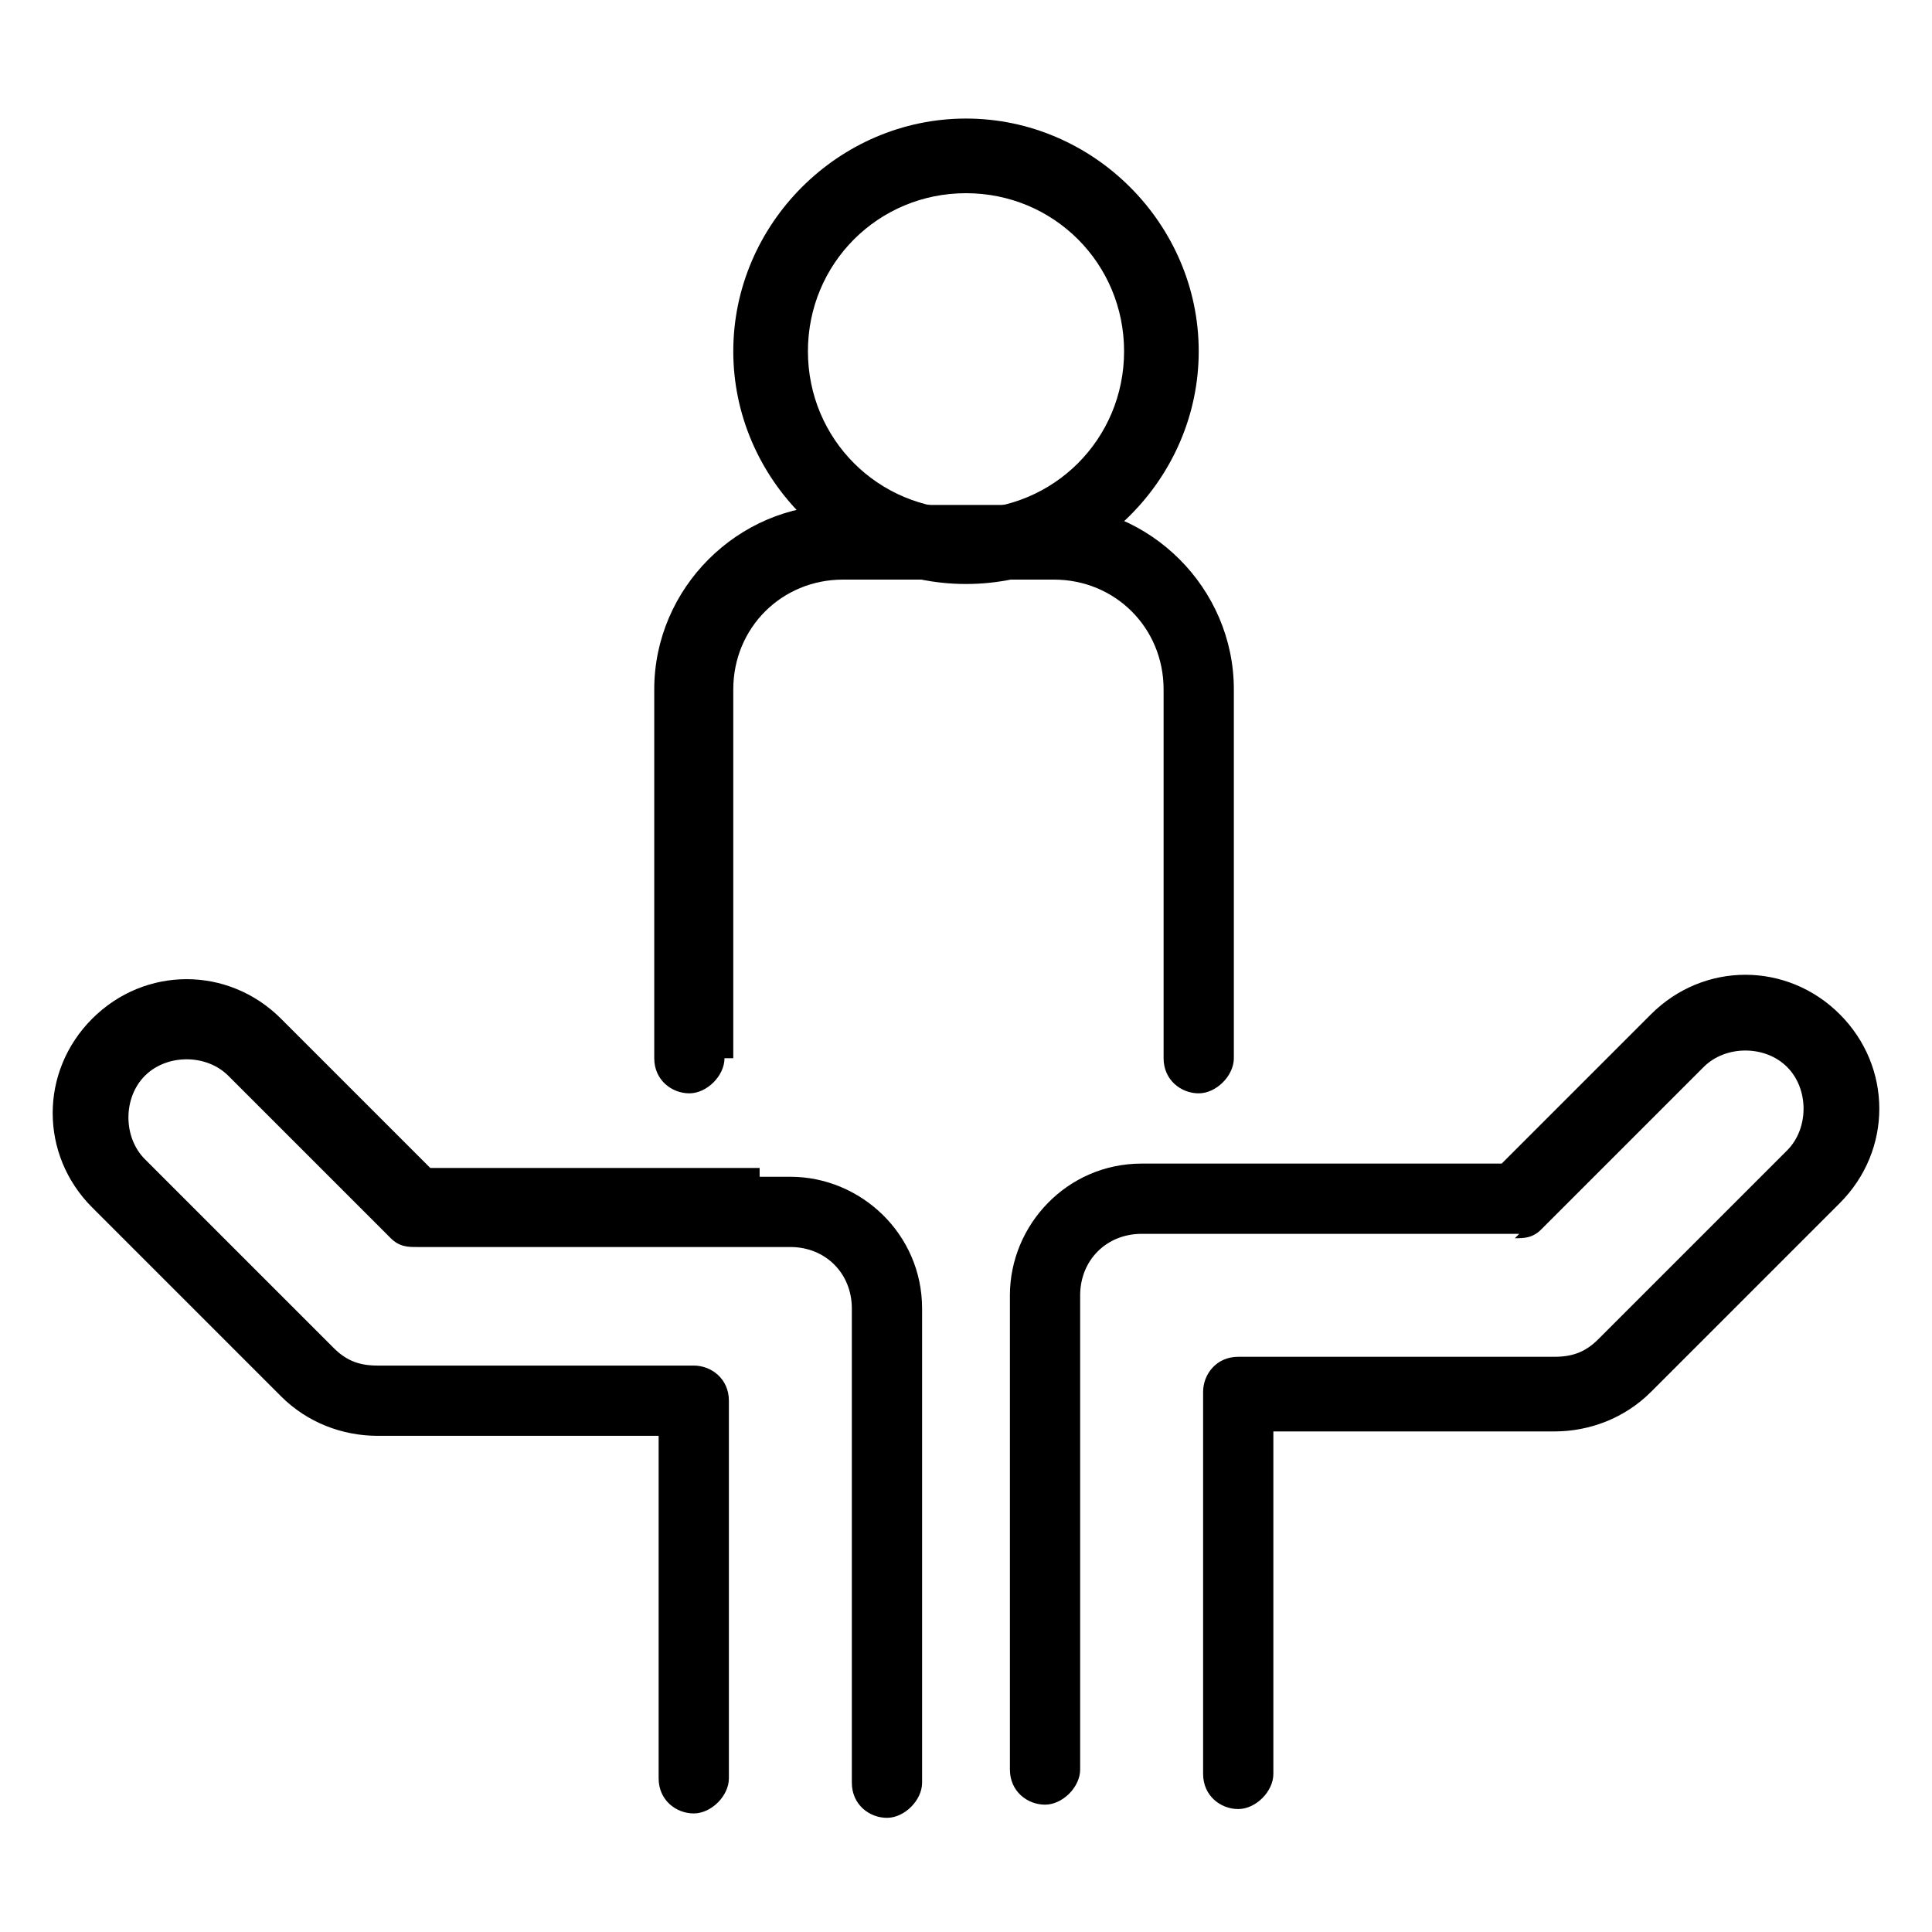
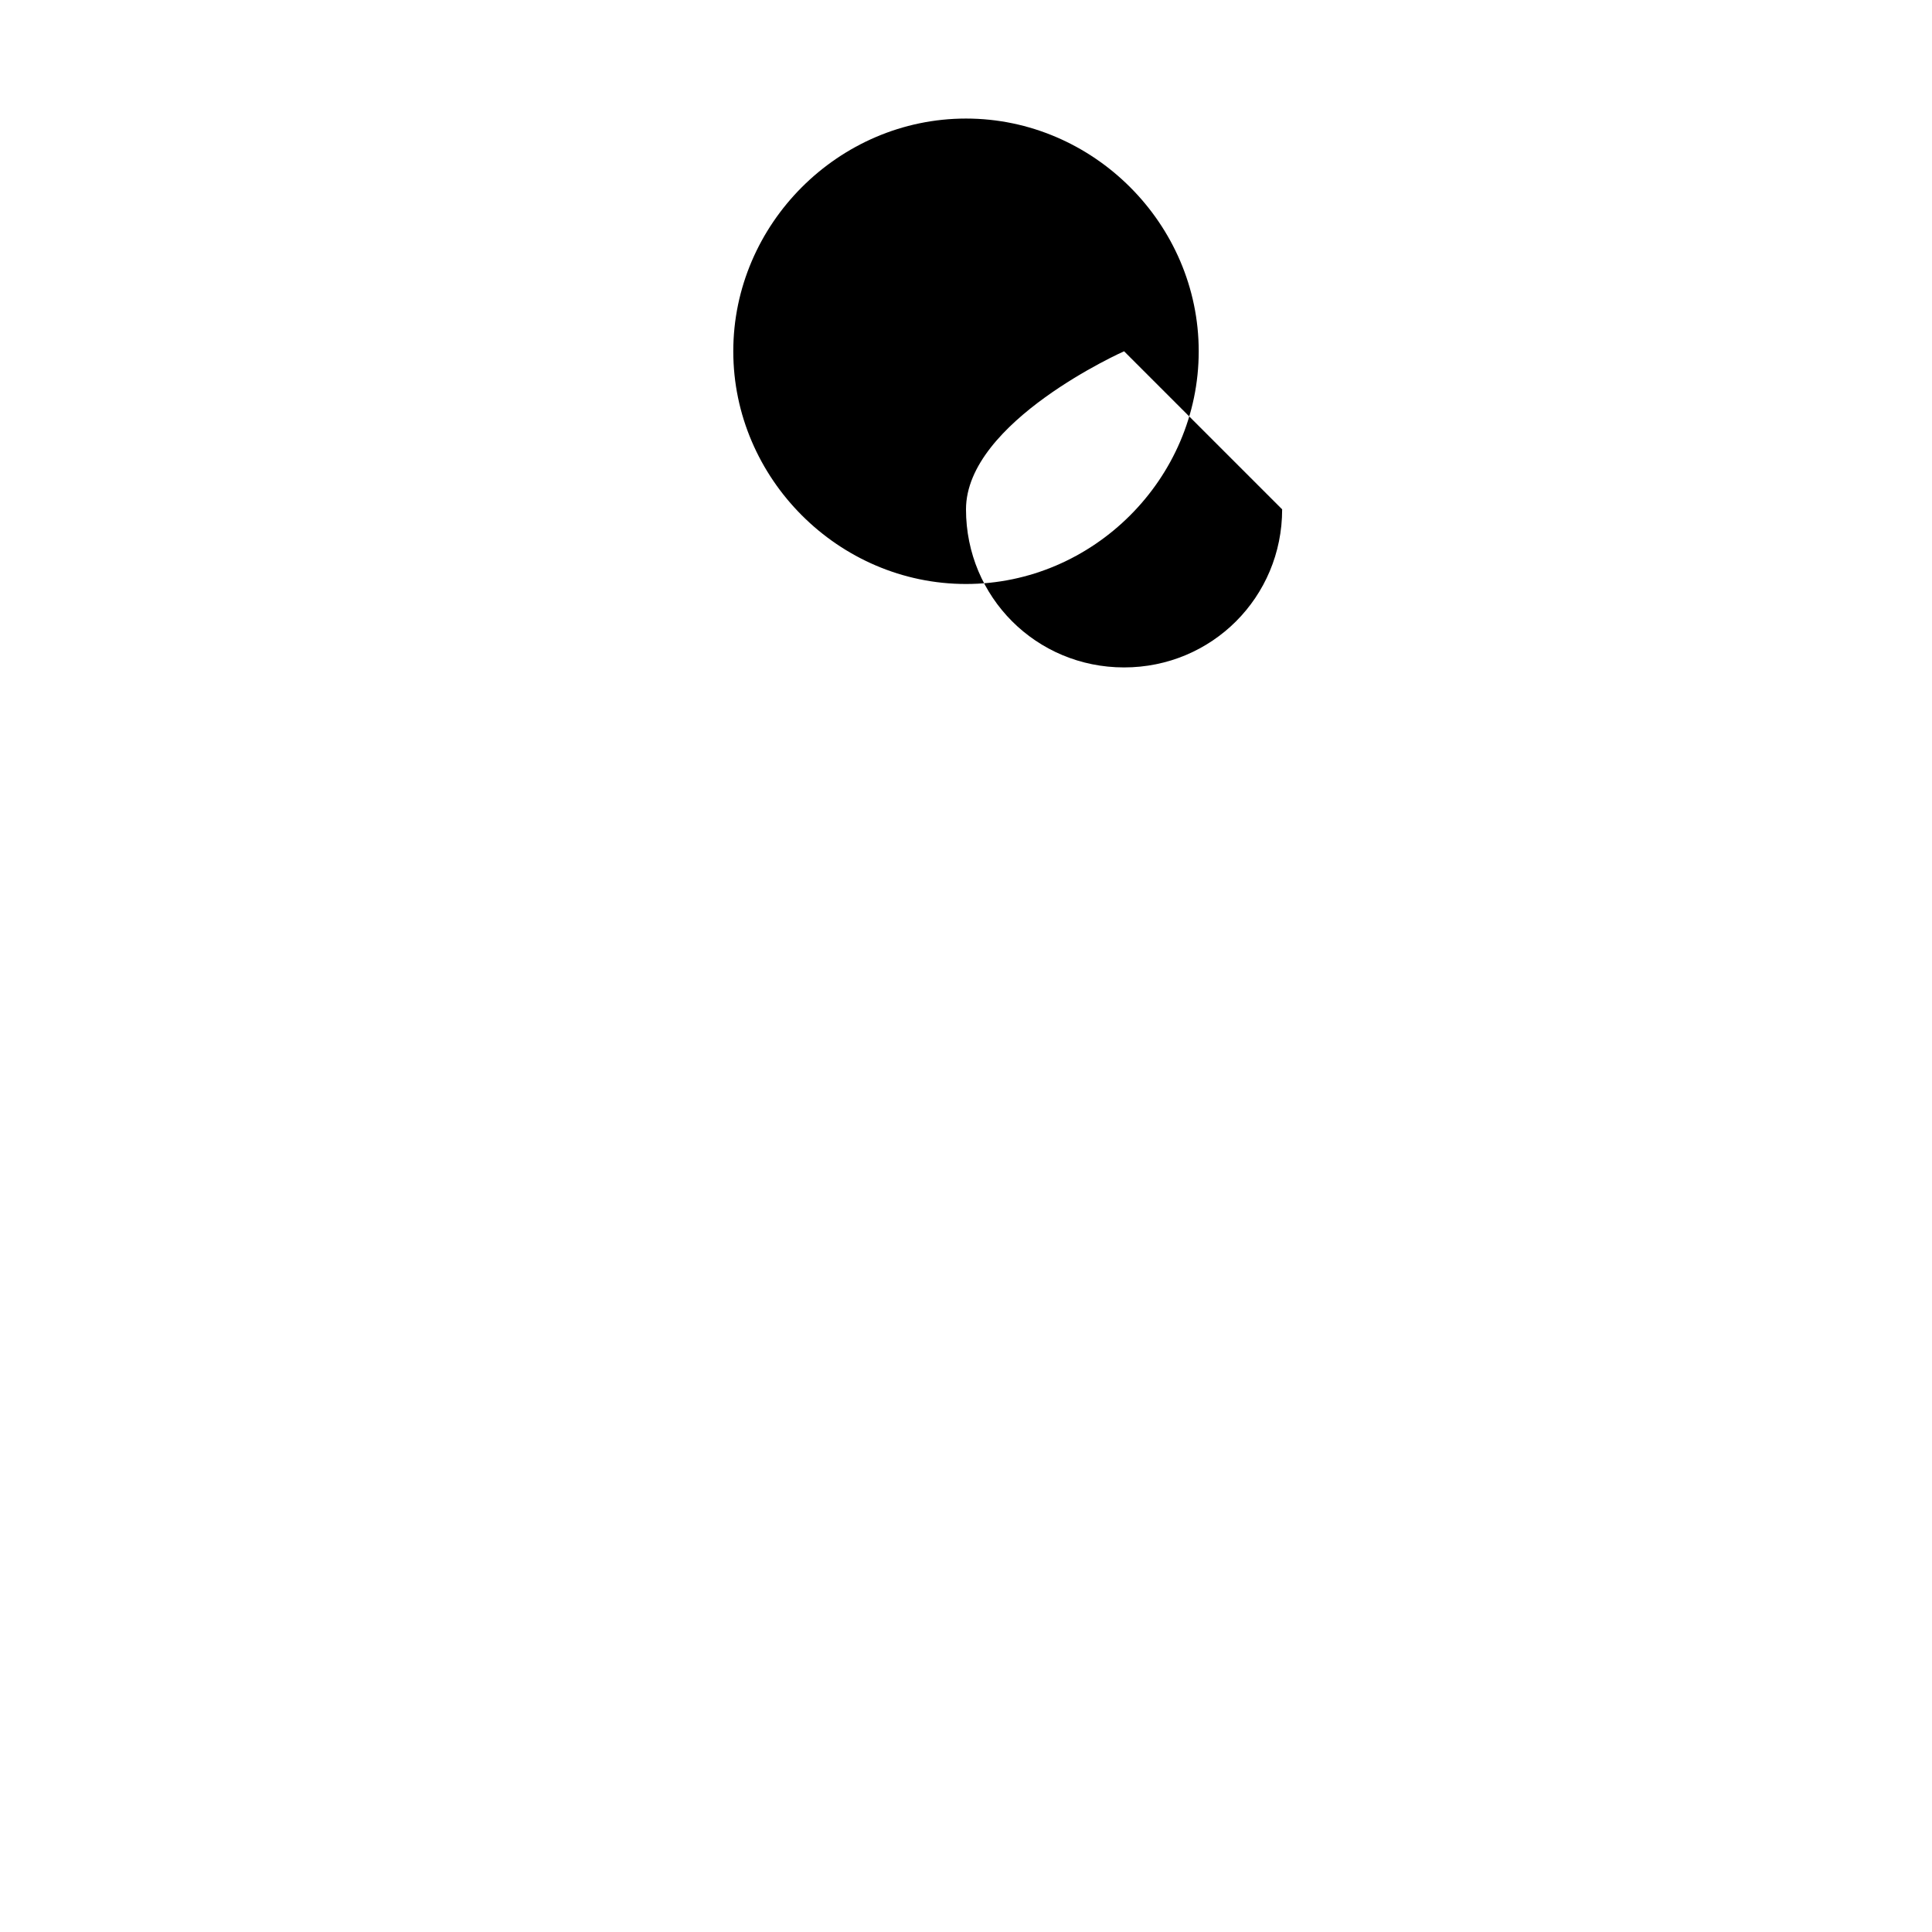
<svg xmlns="http://www.w3.org/2000/svg" id="Ebene_1" version="1.1" viewBox="0 0 44 44">
-   <path d="M25.6,8c0-2-1.6-3.6-3.6-3.6s-3.6,1.6-3.6,3.6,1.6,3.6,3.6,3.6,3.6-1.6,3.6-3.6h0ZM27.3,8c0,2.9-2.4,5.3-5.3,5.3s-5.3-2.4-5.3-5.3,2.4-5.3,5.3-5.3,5.3,2.4,5.3,5.3Z" />
-   <path d="M16.7,24.1v-8.4c0-1.4,1.1-2.5,2.5-2.5h4.8c1.4,0,2.5,1.1,2.5,2.5v8.4c0,.5.4.8.8.8s.8-.4.8-.8v-8.4c0-2.3-1.9-4.2-4.2-4.2h-4.8c-2.3,0-4.2,1.9-4.2,4.2v8.4c0,.5.4.8.8.8s.8-.4.8-.8h0ZM17.3,26.6h-7.5l-3.4-3.4c-1.2-1.2-3.1-1.2-4.3,0-1.2,1.2-1.2,3.1,0,4.3l4.3,4.3c.6.6,1.4.9,2.2.9,0,0,6.4,0,6.4,0v7.8c0,.5.4.8.8.8s.8-.4.8-.8v-8.6c0-.5-.4-.8-.8-.8h-7.2c-.4,0-.7-.1-1-.4l-4.3-4.3c-.5-.5-.5-1.4,0-1.9.5-.5,1.4-.5,1.9,0l3.7,3.7c.2.2.4.2.6.2h7.8s0,0,0,0h.7c.8,0,1.4.6,1.4,1.4v10.8c0,.5.4.8.8.8s.8-.4.8-.8v-10.8c0-1.7-1.4-3-3-3h-.7s0,0,0,0h0ZM34.5,28.2c.2,0,.4,0,.6-.2l3.7-3.7c.5-.5,1.4-.5,1.9,0s.5,1.4,0,1.9l-4.3,4.3c-.3.3-.6.4-1,.4q-.2,0-.2,0s0,0,.2,0h-7.2c-.5,0-.8.4-.8.8v8.7c0,.5.4.8.8.8s.8-.4.8-.8v-7.8h6.4c.8,0,1.6-.3,2.2-.9l4.3-4.3c1.2-1.2,1.2-3.1,0-4.3-1.2-1.2-3.1-1.2-4.3,0l-3.4,3.4h-7.5s-.7,0-.7,0c-1.7,0-3,1.4-3,3v10.8c0,.5.4.8.8.8s.8-.4.8-.8v-10.8c0-.8.6-1.4,1.4-1.4h.8s7.8,0,7.8,0h0Z" />
+   <path d="M25.6,8s-3.6,1.6-3.6,3.6,1.6,3.6,3.6,3.6,3.6-1.6,3.6-3.6h0ZM27.3,8c0,2.9-2.4,5.3-5.3,5.3s-5.3-2.4-5.3-5.3,2.4-5.3,5.3-5.3,5.3,2.4,5.3,5.3Z" />
</svg>